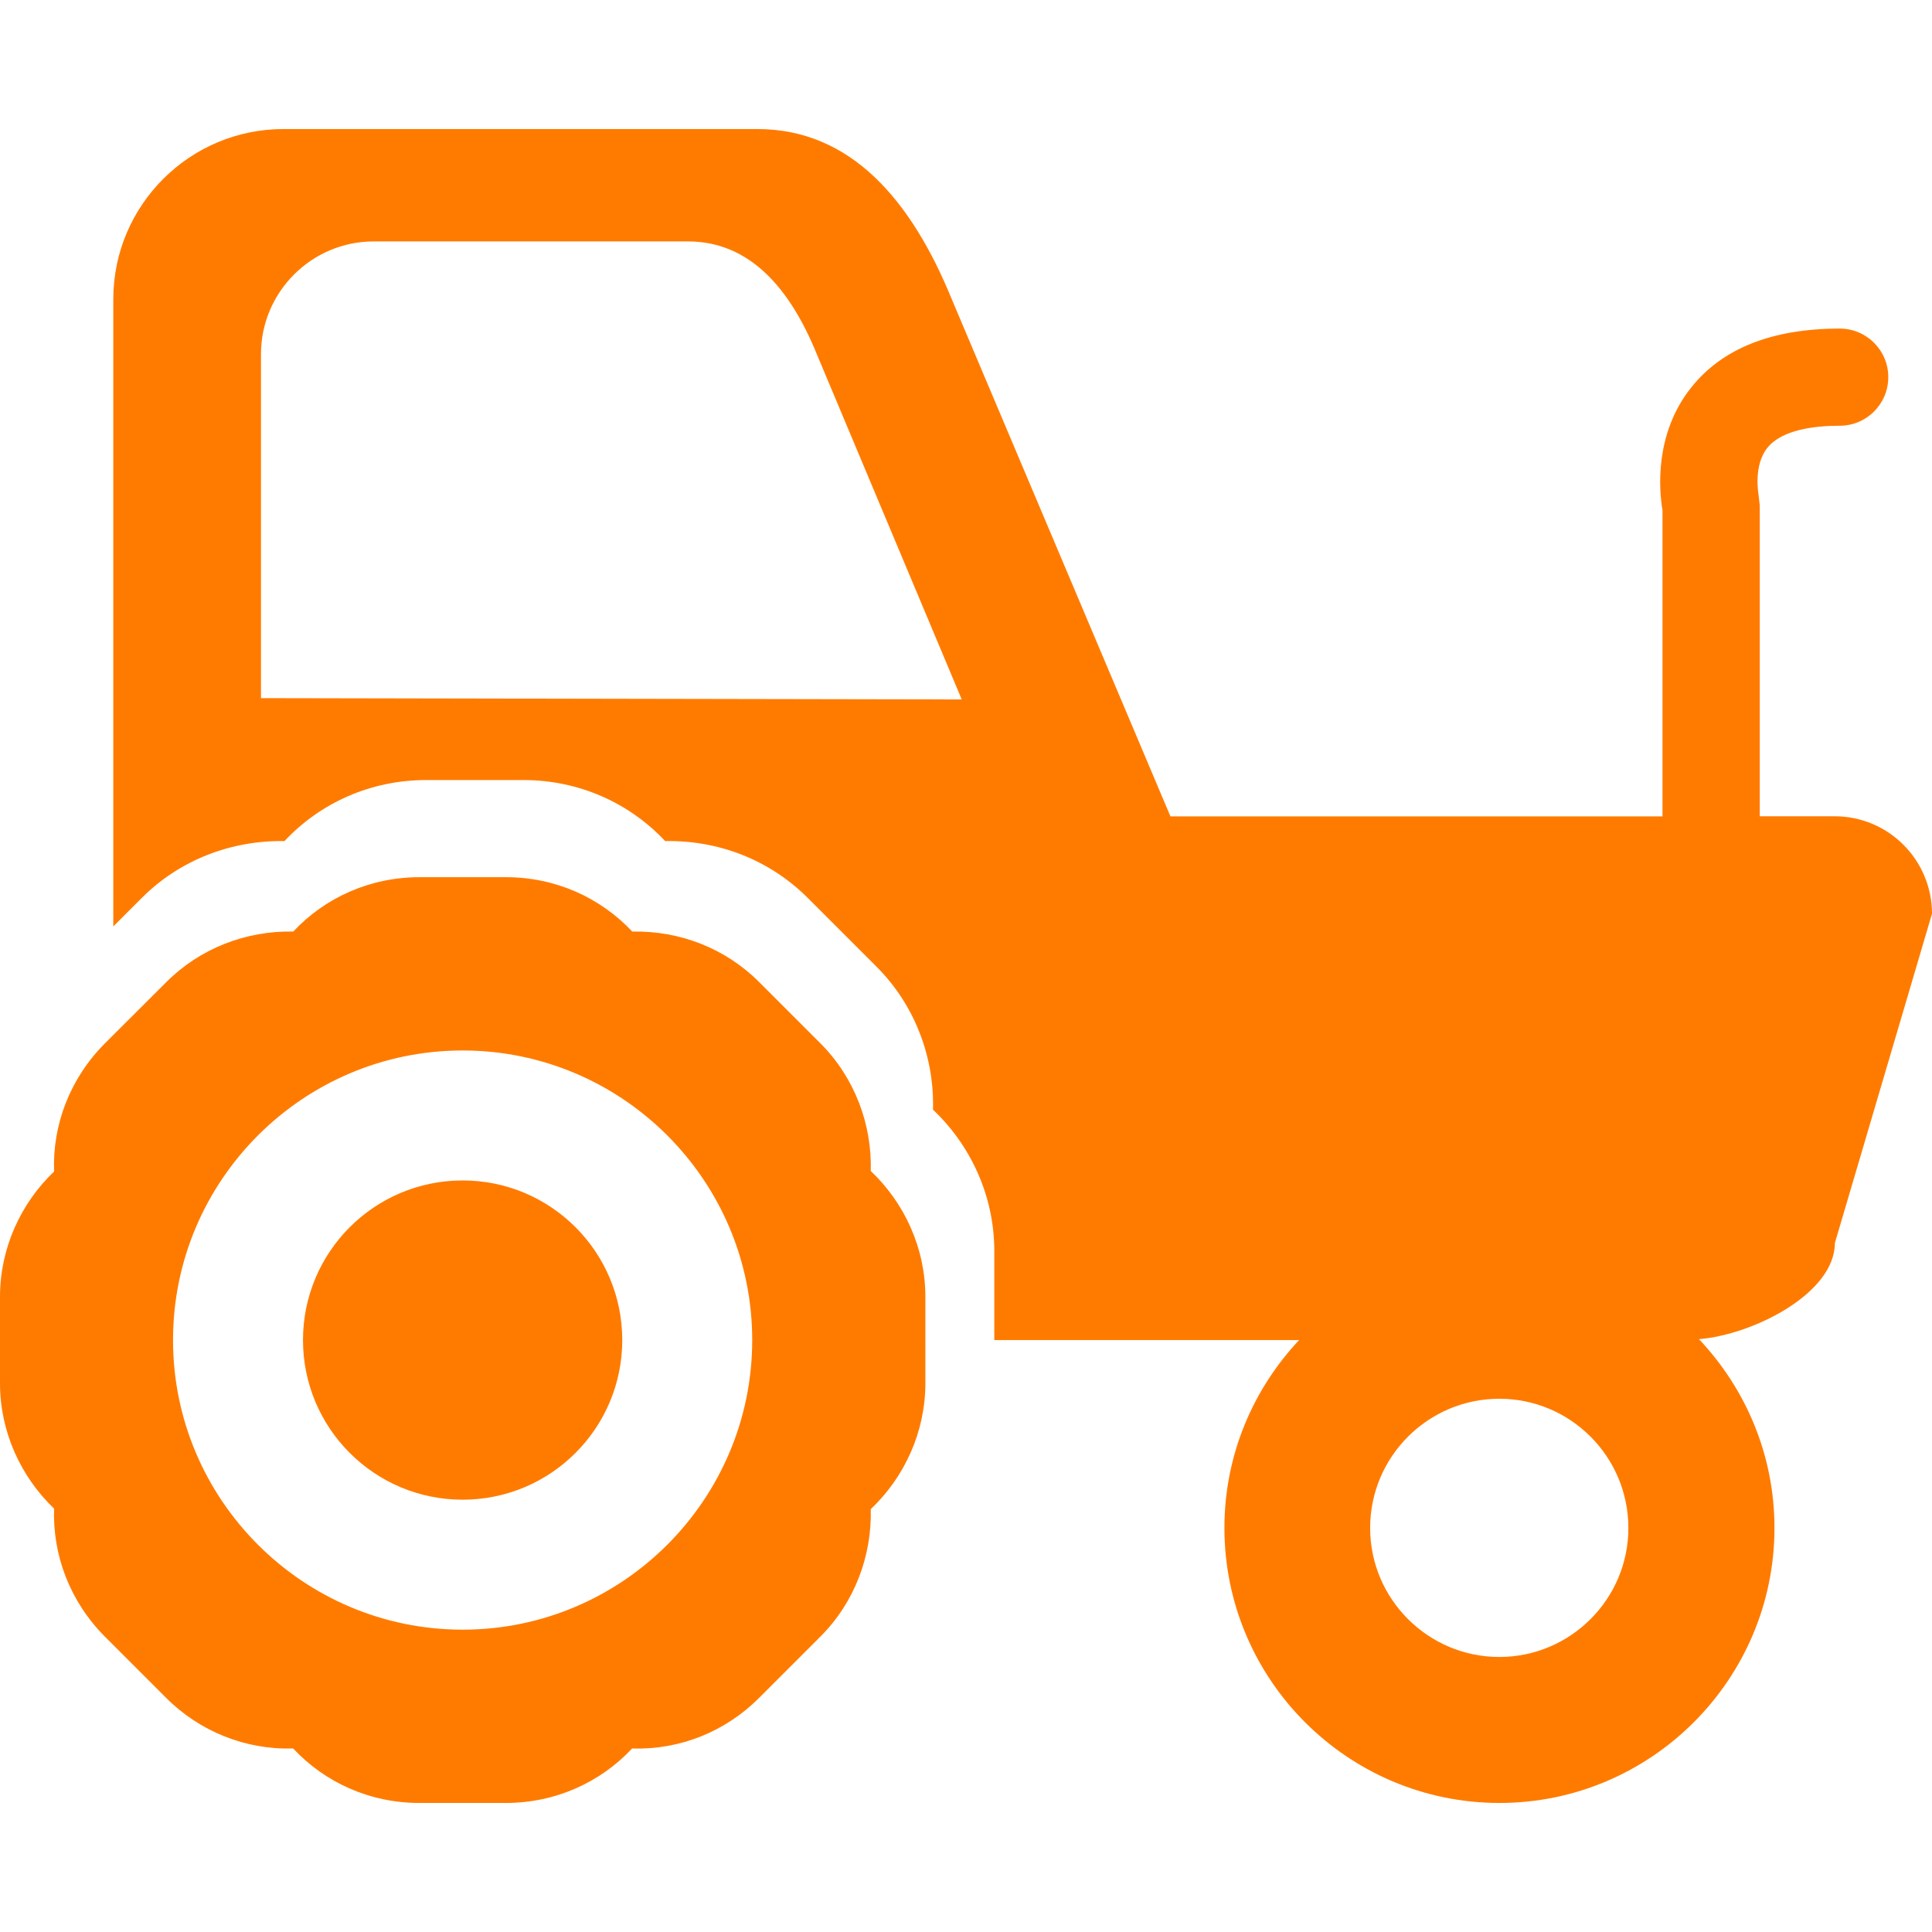
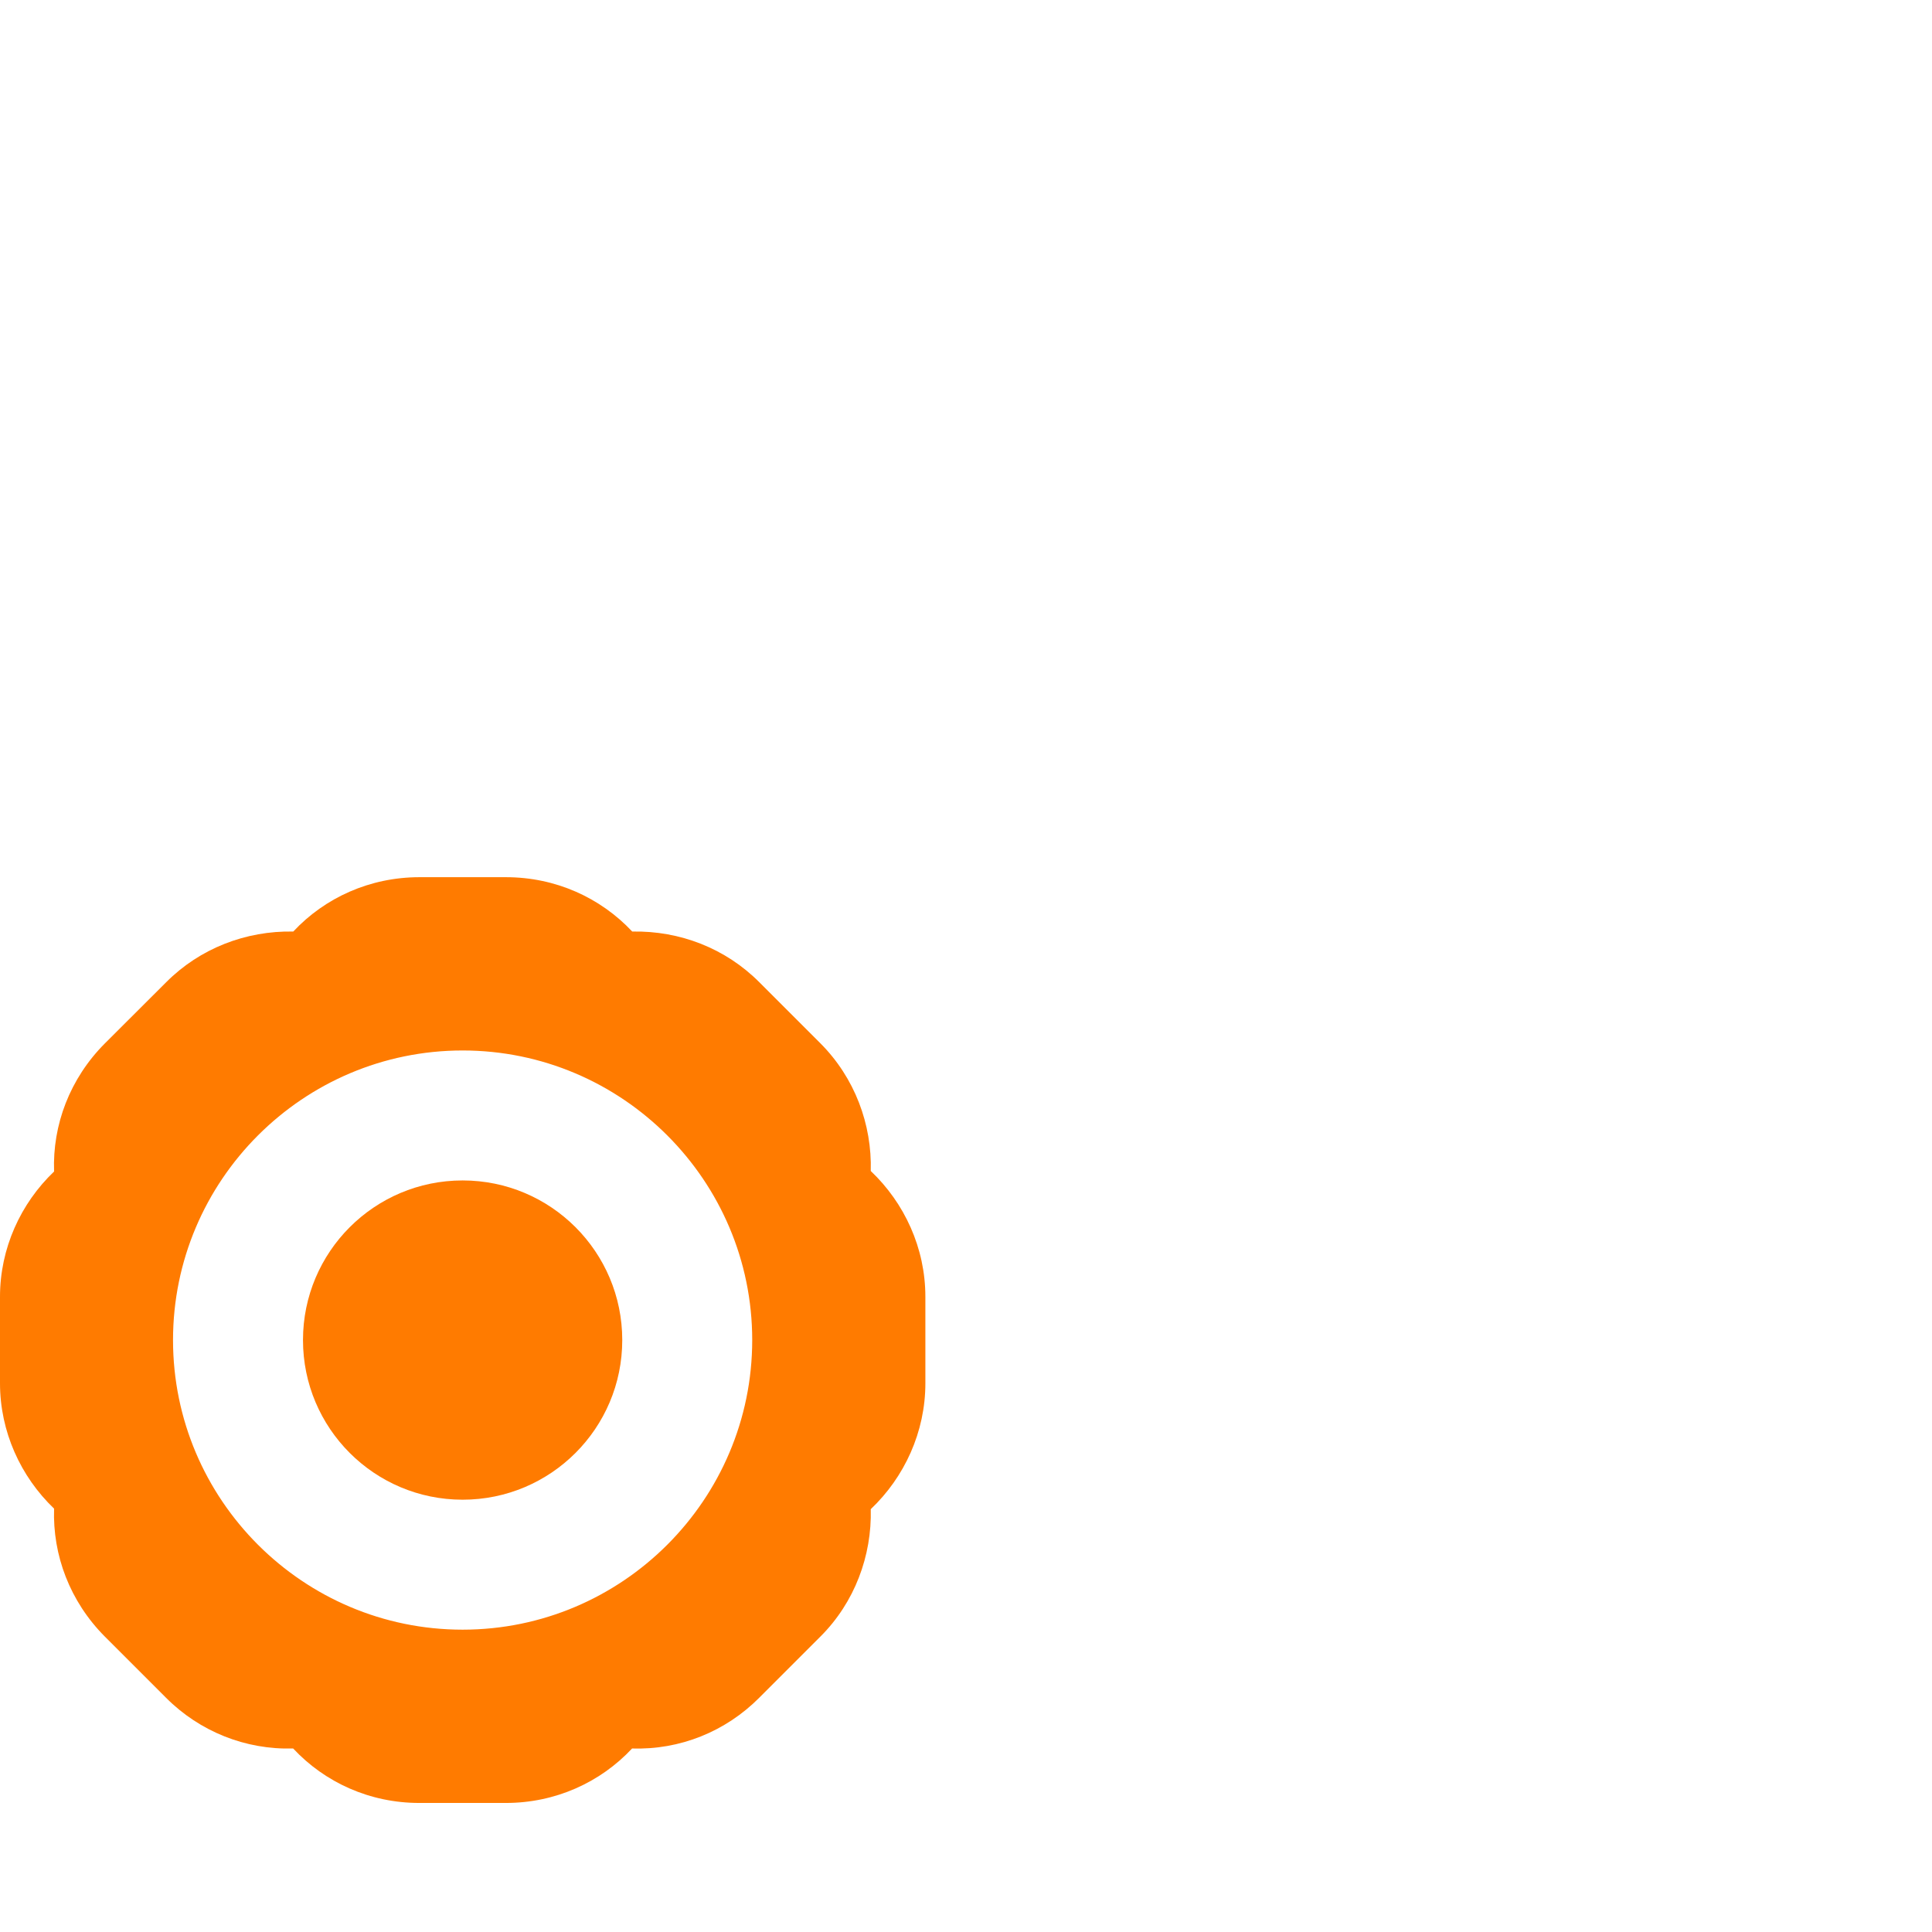
<svg xmlns="http://www.w3.org/2000/svg" version="1.1" id="Capa_1" x="0px" y="0px" viewBox="0 0 1489.639 1489.639" style="enable-background:new 0 0 1489.639 1489.639;" xml:space="preserve" width="512px" height="512px">
  <g>
    <g>
      <g>
-         <path d="M1414.637,629.379h-57.796V389.894l-0.911-8.199c0-0.304-4.353-22.673,6.883-36.54    c11.337-13.969,36.54-16.903,55.67-16.903c20.75,0,37.451-16.802,37.451-37.451c0-20.649-16.701-37.451-37.451-37.451    c-52.128,0-90.692,15.284-114.681,45.65c-28.544,36.034-24.495,79.356-21.965,94.437V629.48H902.468L733.837,230.677    c-31.074-76.117-77.634-131.18-149.905-131.18h-365.4c-72.27,0-131.18,58.808-131.18,131.18v483.625l22.066-22.066    c29.151-29.151,68.829-44.435,109.924-43.726c27.43-29.354,66.4-47.067,109.215-47.067h75.003    c42.917,0,81.785,17.713,109.316,47.067c41.196-0.81,80.671,14.575,109.924,43.828l52.937,52.937    c29.758,29.657,44.739,70.044,43.625,110.328c29.252,27.633,47.269,66.805,47.269,108.912v68.728h235.03    c-35.629,37.957-57.594,88.769-57.594,144.845c0,116.807,95.045,212.054,212.054,212.054    c116.807,0,212.054-95.146,212.054-212.054c0-56.48-22.37-107.596-58.201-145.553c41.804-3.442,104.762-35.224,104.762-74.092    l74.902-253.958C1489.539,662.882,1455.934,629.379,1414.637,629.379z M201.224,538.282V273.088    c0-47.978,39.071-86.947,86.947-86.947h242.217c47.877,0,78.85,36.439,99.397,86.947L741.53,539.294L201.224,538.282z     M1156.022,1277.586c-54.861,0-99.599-44.637-99.599-99.498c0-54.962,44.739-99.6,99.599-99.6c54.86,0,99.499,44.637,99.499,99.6    C1255.621,1232.846,1210.883,1277.586,1156.022,1277.586z" data-original="#030104" class="active-path" data-old_color="#030104" fill="#FF7B00" />
        <path d="M632.619,804.488l-47.168-47.168c-26.013-26.114-61.238-39.779-97.98-39.071    c-24.495-26.114-59.112-41.905-97.373-41.905h-66.703c-38.16,0-72.877,15.79-97.272,41.905    c-36.54-0.709-71.966,12.956-97.98,39.071l-47.269,47.168c-27.025,27.127-40.488,62.857-39.172,98.79    C15.891,927.873,0,962.592,0,999.84v66.703c0,37.249,15.891,71.967,41.703,96.664c-1.215,35.831,12.146,71.562,39.172,98.689    l47.168,47.168c26.013,26.114,61.44,40.184,97.98,39.071c24.495,26.216,59.112,42.006,97.272,42.006h66.703    c38.16,0,72.877-15.79,97.373-42.006c36.742,1.215,71.966-12.956,97.98-39.071l47.168-47.168    c26.519-26.418,39.779-62.452,38.868-98.284c26.013-24.697,42.107-59.517,42.107-97.069V999.84    c0-37.552-16.094-72.27-42.107-96.968C672.398,866.94,659.037,831.007,632.619,804.488z M356.696,1256.532    c-123.082,0-223.289-100.207-223.289-223.289s100.206-223.29,223.289-223.29s223.289,100.206,223.289,223.29    S479.778,1256.532,356.696,1256.532z" data-original="#030104" class="active-path" data-old_color="#030104" fill="#FF7B00" />
        <circle cx="356.696" cy="1033.242" r="123.082" data-original="#030104" class="active-path" data-old_color="#030104" fill="#FF7B00" />
      </g>
    </g>
  </g>
</svg>